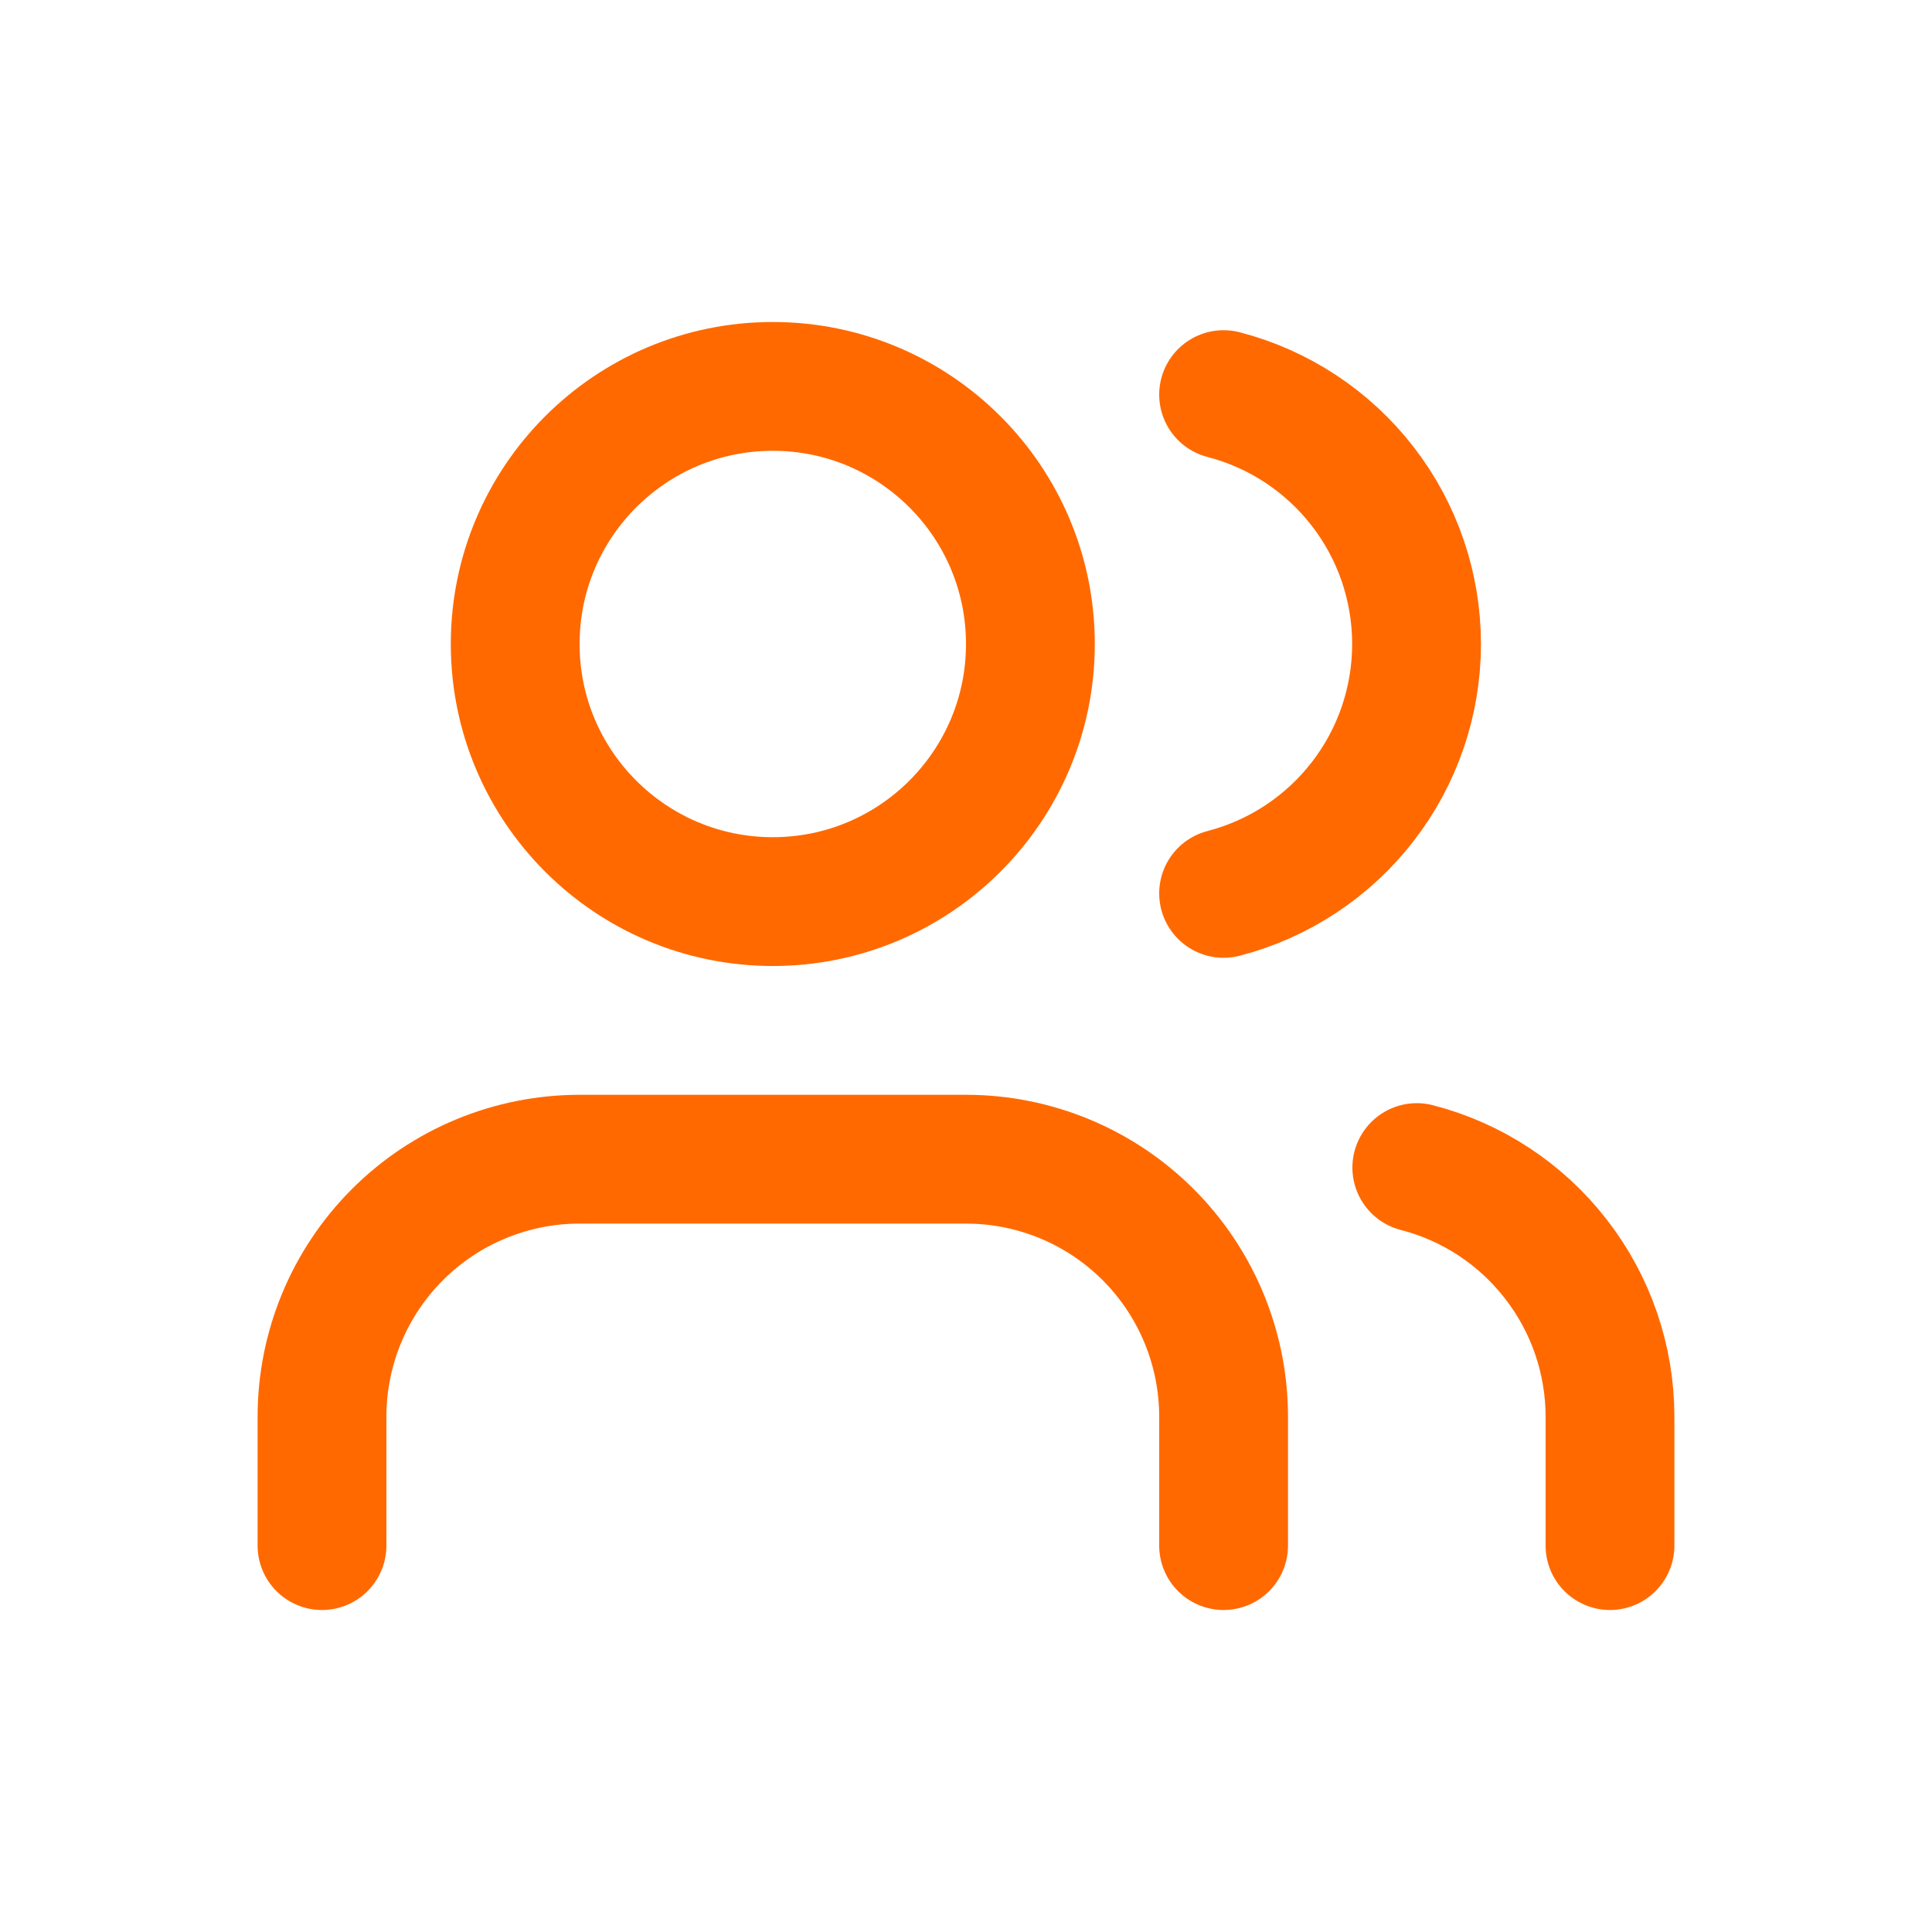
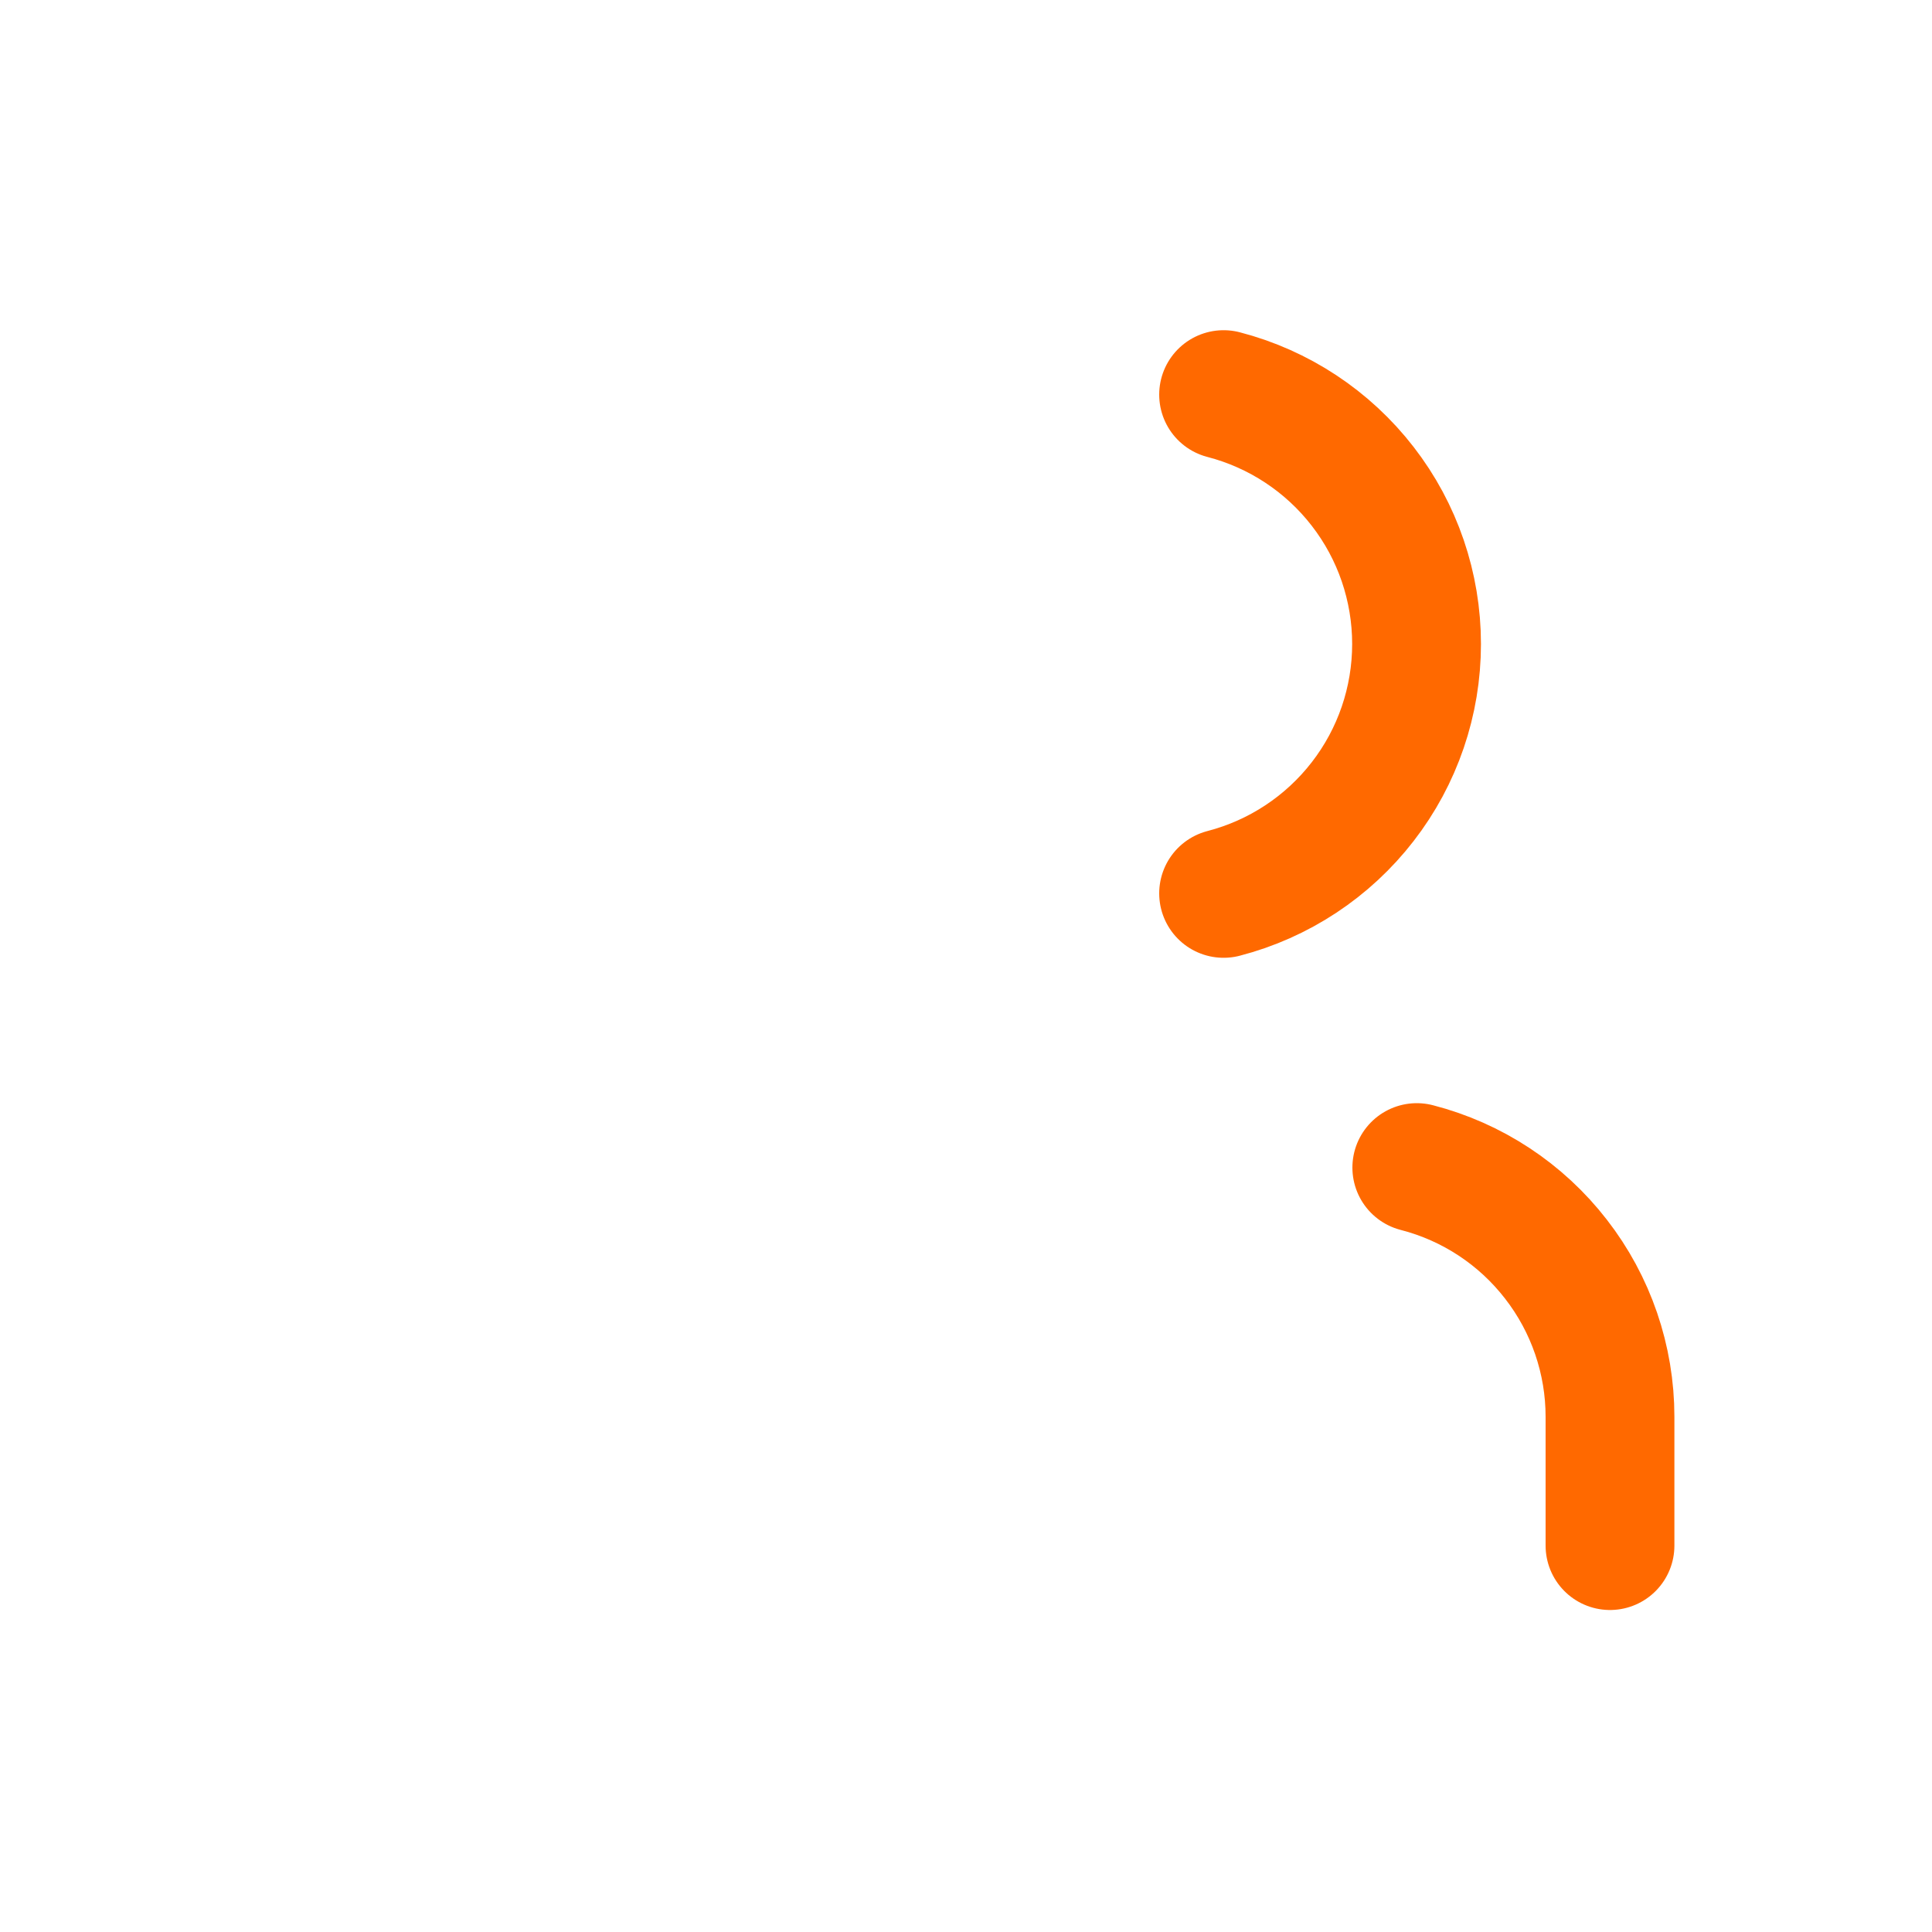
<svg xmlns="http://www.w3.org/2000/svg" width="24" height="24" viewBox="0 0 24 24" fill="none">
-   <path d="M15.2 19.2V17.6C15.2 16.751 14.863 15.937 14.263 15.337C13.663 14.737 12.849 14.4 12 14.4H7.2C6.351 14.4 5.537 14.737 4.937 15.337C4.337 15.937 4 16.751 4 17.6V19.2" stroke="#FF6900" stroke-width="1.6" stroke-linecap="round" stroke-linejoin="round" />
  <path d="M15.2 4.902C15.886 5.08 16.494 5.481 16.928 6.042C17.362 6.602 17.597 7.291 17.597 8C17.597 8.709 17.362 9.398 16.928 9.958C16.494 10.519 15.886 10.92 15.2 11.098" stroke="#FF6900" stroke-width="1.6" stroke-linecap="round" stroke-linejoin="round" />
  <path d="M20 19.2V17.6C20 16.891 19.764 16.202 19.329 15.642C18.895 15.081 18.287 14.681 17.6 14.504" stroke="#FF6900" stroke-width="1.6" stroke-linecap="round" stroke-linejoin="round" />
-   <path d="M9.6 11.2C11.367 11.2 12.8 9.767 12.8 8C12.8 6.232 11.367 4.8 9.6 4.8C7.833 4.8 6.4 6.232 6.4 8C6.4 9.767 7.833 11.2 9.6 11.2Z" stroke="#FF6900" stroke-width="1.6" stroke-linecap="round" stroke-linejoin="round" />
</svg>